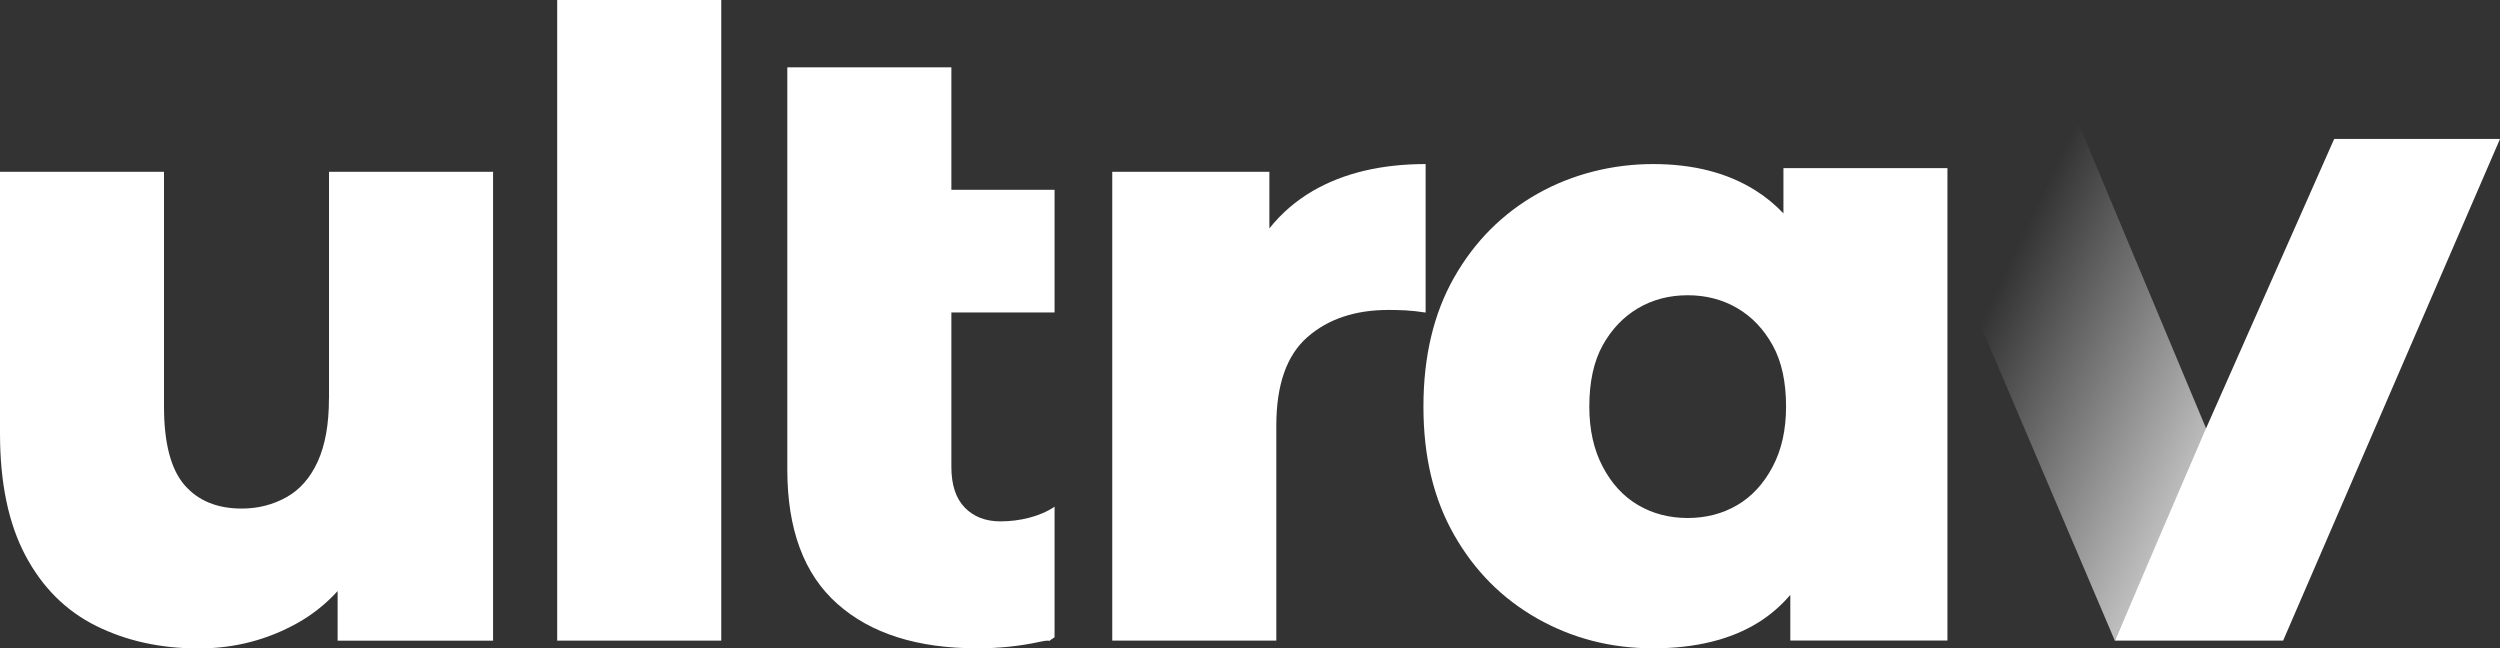
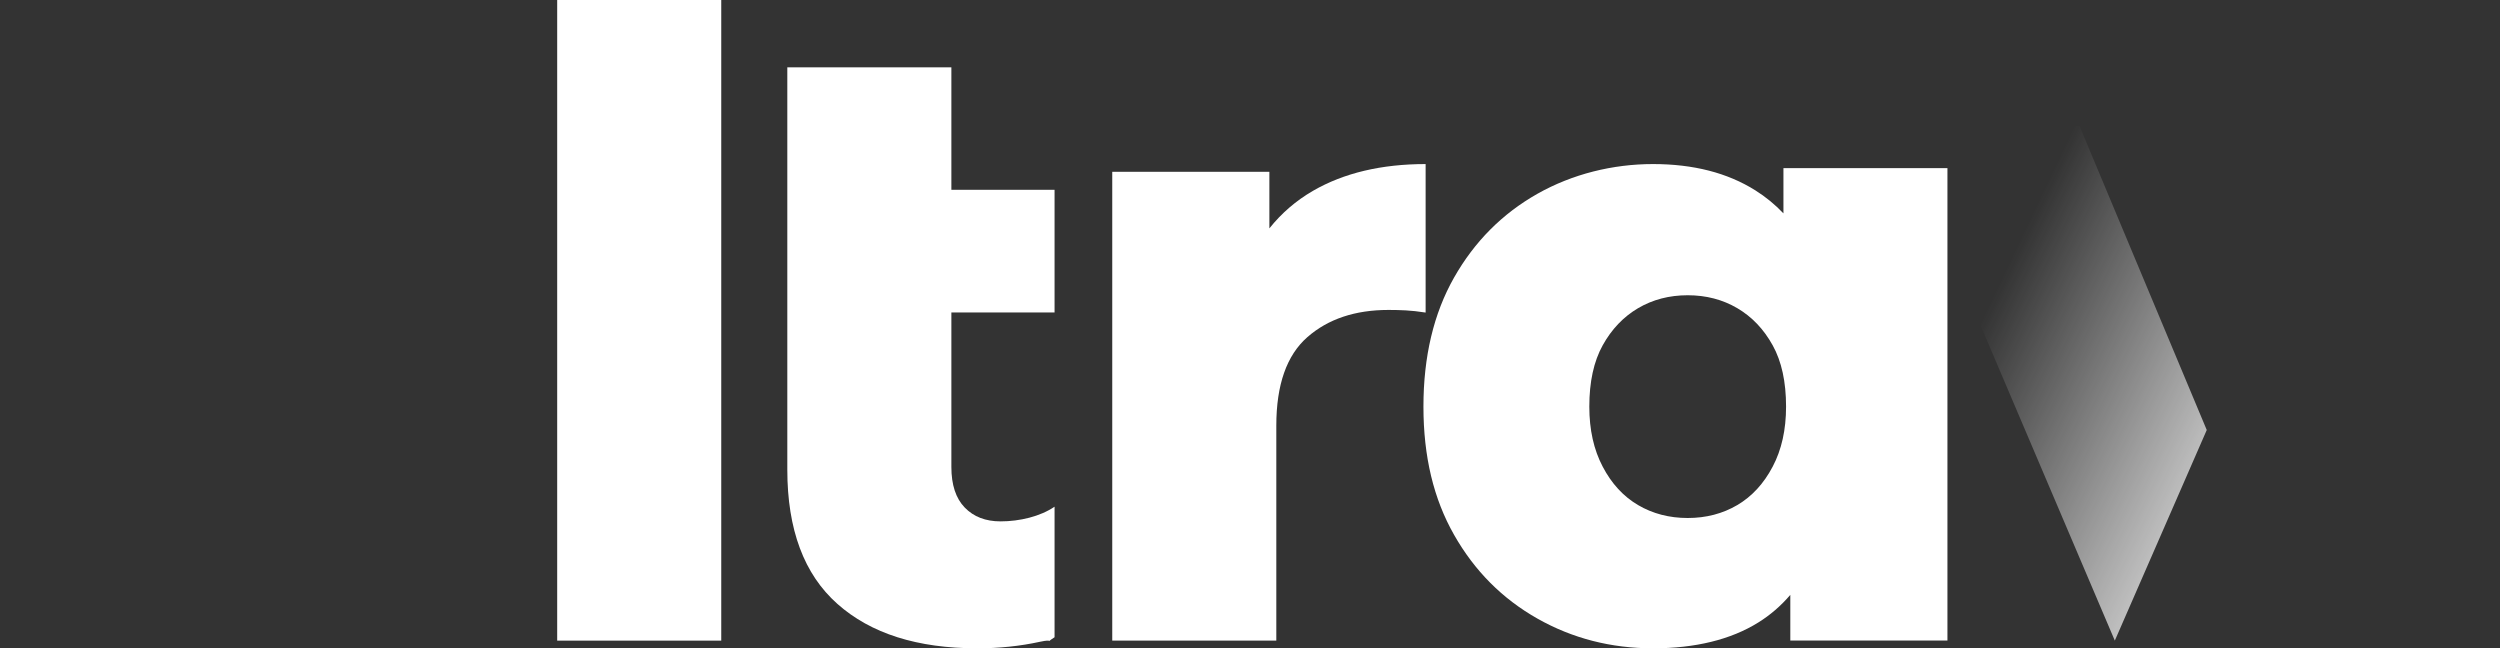
<svg xmlns="http://www.w3.org/2000/svg" id="black" viewBox="0 0 400 103.74">
  <rect x="0" y="0" width="400" height="103.74" fill="#333333" stroke="none" />
  <defs>
    <style>
      .cls-1 {
        fill: url(#linear-gradient);
      }

      .cls-1, .cls-2 {
        stroke-width: 0px;
      }

      .cls-2 {
        fill: #fff;
      }
    </style>
    <linearGradient id="linear-gradient" x1="306" y1="58.72" x2="372.16" y2="27.27" gradientTransform="translate(0 106) scale(1 -1)" gradientUnits="userSpaceOnUse">
      <stop offset=".16" stop-color="#fff" stop-opacity="0" />
      <stop offset=".98" stop-color="#fff" />
    </linearGradient>
  </defs>
  <g id="letter-u">
-     <path class="cls-2" d="M52.63,63.82c0,4.06-.6,7.39-1.79,10.02-1.2,2.62-2.88,4.54-5.04,5.73-2.17,1.2-4.54,1.8-7.12,1.8-3.96,0-7.02-1.27-9.19-3.8-2.16-2.53-3.25-6.7-3.25-12.5V27.49H0v41.86c0,7.92,1.36,14.44,4.08,19.55,2.71,5.11,6.49,8.86,11.33,11.26,4.83,2.39,10.29,3.59,16.37,3.59,5.71,0,10.98-1.36,15.82-4.07,2.41-1.35,4.55-3.06,6.42-5.11v7.94h24.87V27.49h-26.25v36.33h0Z" />
-   </g>
+     </g>
  <g id="letter-l">
    <rect class="cls-2" x="89.15" y="0" width="26.25" height="102.5" />
  </g>
  <g id="letter-t">
    <path class="cls-2" d="M152.22,10.77h-26.25v64.37c0,9.58,2.67,16.74,8.01,21.48,5.34,4.75,12.8,7.11,22.38,7.11,3.5,0,6.84-.35,10.01-1.04,1.16-.25,1.46-.21,1.51-.13.13-.11.38-.3.85-.6v-20.89c-2.3,1.57-5.6,2.35-8.64,2.35-2.4,0-4.31-.74-5.73-2.21-1.43-1.47-2.14-3.64-2.14-6.49v-24.73h16.51v-19.62h-16.51V10.77Z" />
  </g>
  <g id="letter-r">
    <path class="cls-2" d="M228.11,26.25c-7.09,0-13.1,1.43-18.03,4.28-2.73,1.58-5.05,3.59-6.98,6.01v-9.05h-25.14v75.01h26.25v-34.4c0-6.54,1.66-11.26,4.97-14.16,3.31-2.9,7.64-4.35,12.98-4.35.92,0,1.84.02,2.76.07s1.98.16,3.18.35v-23.76h.01Z" />
  </g>
  <g id="letter-a">
    <path class="cls-2" d="M285.35,26.9v7.24c-1.35-1.42-2.85-2.65-4.49-3.68-4.47-2.81-9.92-4.21-16.37-4.21s-12.9,1.59-18.51,4.76c-5.62,3.18-10.06,7.64-13.33,13.4s-4.9,12.64-4.9,20.65,1.63,14.76,4.9,20.51c3.27,5.76,7.71,10.22,13.33,13.4s11.79,4.76,18.51,4.76,12.43-1.38,16.85-4.14c1.91-1.19,3.61-2.66,5.11-4.41v7.31h25.14V26.9h-26.25,0ZM283.63,74.66c-1.43,2.72-3.32,4.77-5.66,6.15-2.35,1.38-5,2.07-7.94,2.07s-5.59-.69-7.94-2.07-4.24-3.43-5.66-6.15c-1.43-2.71-2.14-5.91-2.14-9.6,0-3.96.71-7.23,2.14-9.81,1.43-2.58,3.32-4.56,5.66-5.94,2.35-1.38,4.99-2.07,7.94-2.07s5.59.69,7.94,2.07,4.23,3.36,5.66,5.94,2.14,5.85,2.14,9.81c0,3.69-.71,6.89-2.14,9.6Z" />
  </g>
  <g id="letter-v">
    <g>
      <polygon class="cls-1" points="332.72 20.15 303.3 20.15 338.37 102.5 353.08 68.8 332.72 20.15" />
-       <polygon class="cls-2" points="373.47 22.23 352.82 68.87 352.82 68.87 338.37 102.5 365.3 102.5 400 22.23 373.47 22.23" />
    </g>
  </g>
</svg>